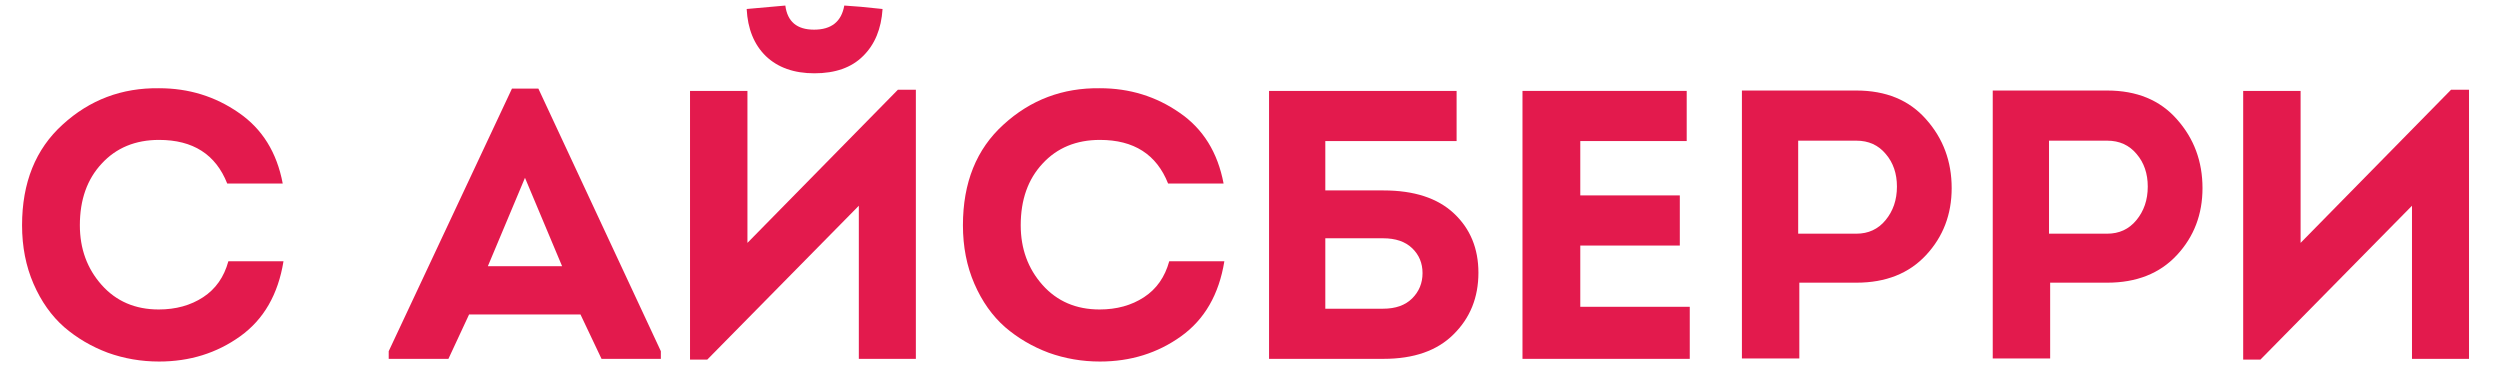
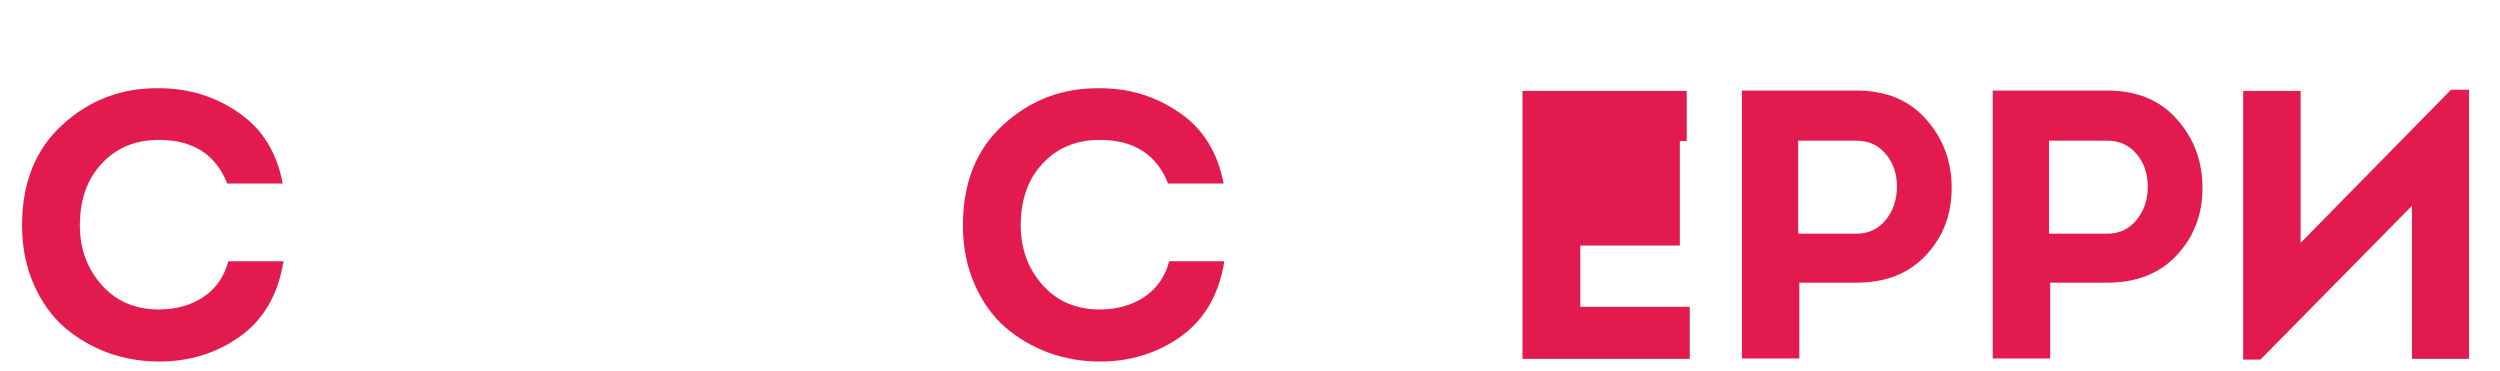
<svg xmlns="http://www.w3.org/2000/svg" width="209" height="31" viewBox="0 0 209 31" fill="none">
  <path d="M1.844 18.832C1.844 15.269 2.975 12.464 5.236 10.416C7.498 8.347 10.186 7.333 13.3 7.376C15.775 7.376 17.994 8.059 19.956 9.424C21.919 10.768 23.146 12.741 23.636 15.344H18.996C18.036 12.912 16.138 11.696 13.3 11.696C11.316 11.696 9.716 12.357 8.5 13.68C7.284 14.981 6.676 16.699 6.676 18.832C6.676 20.795 7.284 22.459 8.5 23.824C9.716 25.189 11.306 25.872 13.268 25.872C14.698 25.872 15.935 25.531 16.98 24.848C18.026 24.165 18.73 23.163 19.092 21.84H23.7C23.252 24.613 22.047 26.704 20.084 28.112C18.122 29.52 15.86 30.224 13.3 30.224C11.807 30.224 10.378 29.979 9.012 29.488C7.647 28.976 6.431 28.261 5.364 27.344C4.298 26.405 3.444 25.2 2.804 23.728C2.164 22.256 1.844 20.624 1.844 18.832Z" fill="#E31A4D" />
-   <path d="M48.528 26.288H39.216L37.488 30H32.496V29.36L42.8 7.408H45.008L55.248 29.36V30H50.288L48.528 26.288ZM43.888 14.864L40.784 22.256H46.992L43.888 14.864Z" fill="#E31A4D" />
-   <path d="M62.422 0.752C62.507 2.416 63.041 3.728 64.022 4.688C65.025 5.648 66.379 6.128 68.086 6.128C69.835 6.128 71.19 5.648 72.15 4.688C73.131 3.728 73.675 2.416 73.782 0.752C72.438 0.603 71.371 0.507 70.582 0.464C70.347 1.808 69.505 2.48 68.054 2.48C66.625 2.48 65.825 1.808 65.654 0.464L62.422 0.752ZM59.126 30.064H57.686V7.6H62.486V20.304L75.062 7.504H76.566V30H71.798V17.2L59.126 30.064Z" fill="#E31A4D" />
  <path d="M80.501 18.832C80.501 15.269 81.631 12.464 83.892 10.416C86.154 8.347 88.842 7.333 91.957 7.376C94.431 7.376 96.65 8.059 98.612 9.424C100.575 10.768 101.802 12.741 102.292 15.344H97.653C96.692 12.912 94.794 11.696 91.957 11.696C89.972 11.696 88.373 12.357 87.156 13.68C85.941 14.981 85.332 16.699 85.332 18.832C85.332 20.795 85.941 22.459 87.156 23.824C88.373 25.189 89.962 25.872 91.924 25.872C93.354 25.872 94.591 25.531 95.636 24.848C96.682 24.165 97.386 23.163 97.749 21.84H102.356C101.908 24.613 100.703 26.704 98.74 28.112C96.778 29.52 94.516 30.224 91.957 30.224C90.463 30.224 89.034 29.979 87.668 29.488C86.303 28.976 85.087 28.261 84.02 27.344C82.954 26.405 82.1 25.2 81.46 23.728C80.82 22.256 80.501 20.624 80.501 18.832Z" fill="#E31A4D" />
-   <path d="M115.628 19.92H110.796V25.808H115.628C116.674 25.808 117.484 25.52 118.06 24.944C118.636 24.368 118.924 23.664 118.924 22.832C118.924 22 118.636 21.307 118.06 20.752C117.484 20.197 116.674 19.92 115.628 19.92ZM110.796 11.792V15.92H115.66C118.22 15.92 120.183 16.56 121.548 17.84C122.914 19.12 123.596 20.773 123.596 22.8C123.596 24.869 122.903 26.587 121.516 27.952C120.151 29.317 118.199 30 115.66 30H106.092V7.6H121.772V11.792H110.796Z" fill="#E31A4D" />
-   <path d="M141.008 7.6V11.792H132.112V16.336H140.432V20.528H132.112V25.648H141.264V30H127.28V7.6H141.008Z" fill="#E31A4D" />
+   <path d="M141.008 7.6V11.792H132.112H140.432V20.528H132.112V25.648H141.264V30H127.28V7.6H141.008Z" fill="#E31A4D" />
  <path d="M150.424 29.968H145.624V7.568H155.192C157.667 7.568 159.608 8.368 161.016 9.968C162.446 11.568 163.16 13.488 163.16 15.728C163.16 17.925 162.446 19.792 161.016 21.328C159.587 22.864 157.646 23.632 155.192 23.632H150.424V29.968ZM150.328 19.536H155.192C156.195 19.536 157.006 19.163 157.624 18.416C158.264 17.648 158.584 16.709 158.584 15.6C158.584 14.512 158.275 13.605 157.656 12.88C157.038 12.133 156.216 11.76 155.192 11.76H150.328V19.536Z" fill="#E31A4D" />
  <path d="M171.393 29.968H166.593V7.568H176.161C178.636 7.568 180.577 8.368 181.985 9.968C183.414 11.568 184.129 13.488 184.129 15.728C184.129 17.925 183.414 19.792 181.985 21.328C180.556 22.864 178.614 23.632 176.161 23.632H171.393V29.968ZM171.297 19.536H176.161C177.164 19.536 177.974 19.163 178.593 18.416C179.233 17.648 179.553 16.709 179.553 15.6C179.553 14.512 179.244 13.605 178.625 12.88C178.006 12.133 177.185 11.76 176.161 11.76H171.297V19.536Z" fill="#E31A4D" />
  <path d="M201.642 17.2L188.97 30.064H187.53V7.6H192.33V20.304L204.906 7.504H206.41V30H201.642V17.2Z" fill="#E31A4D" />
</svg>